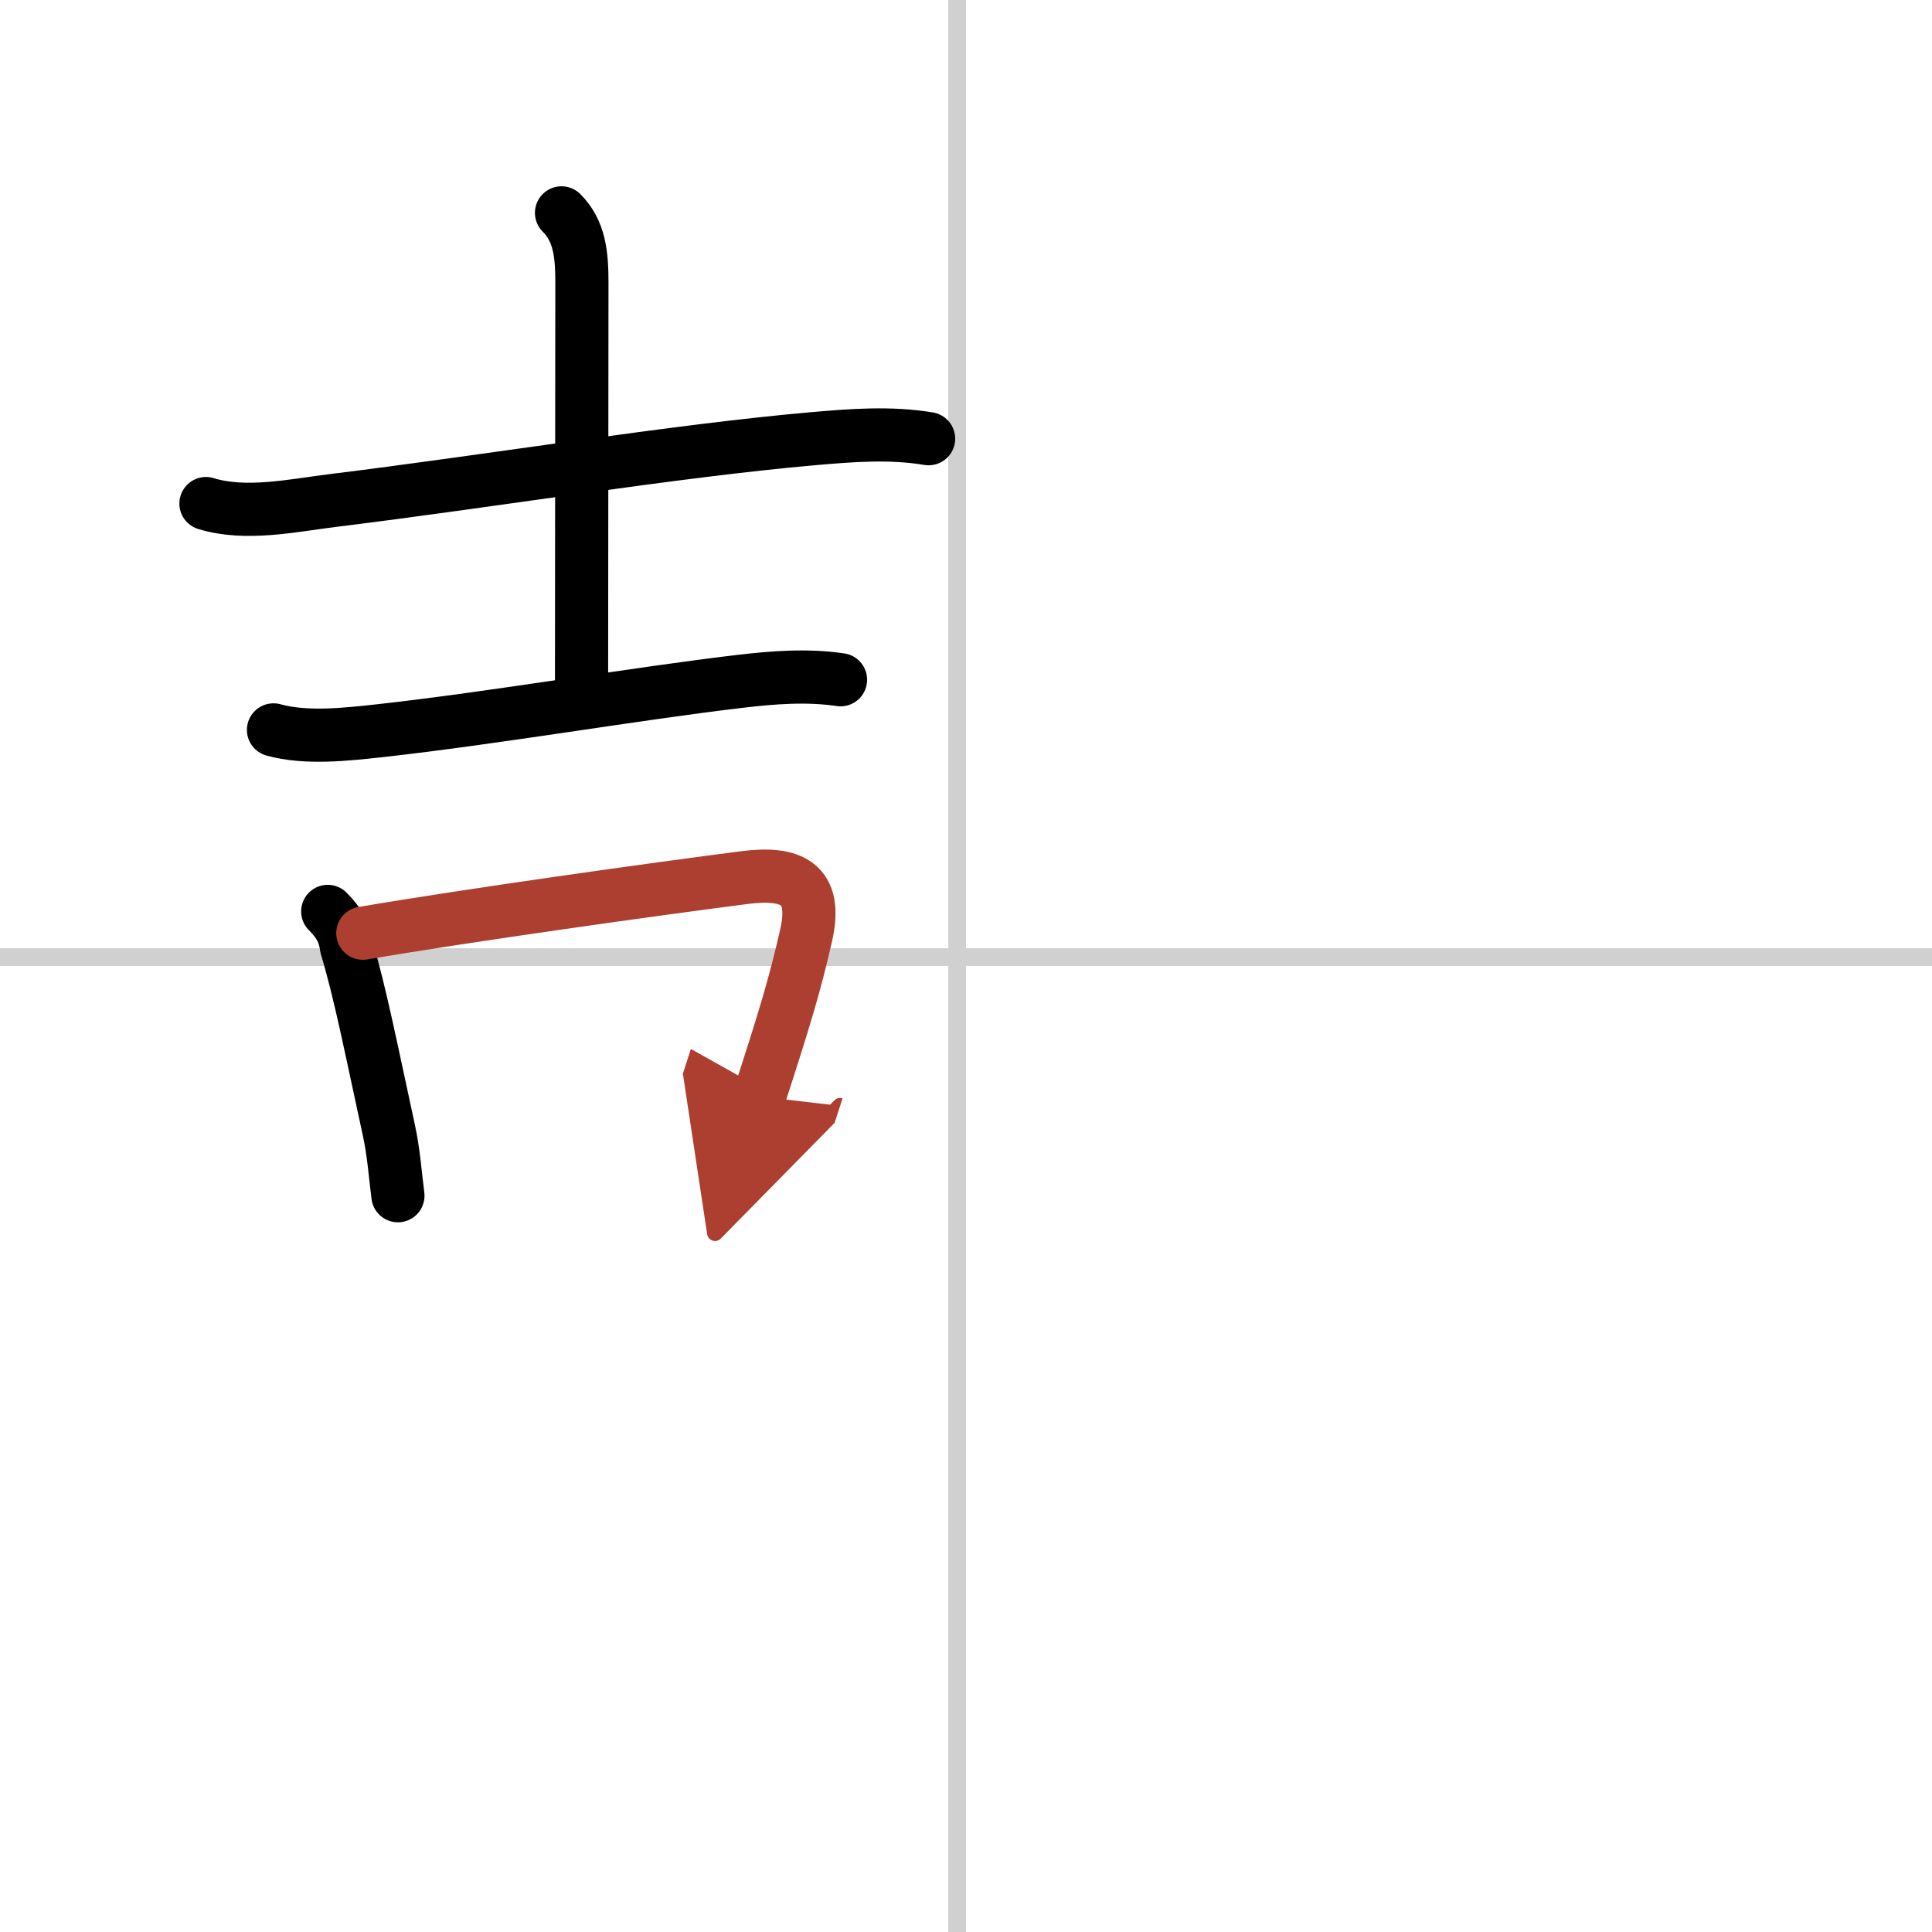
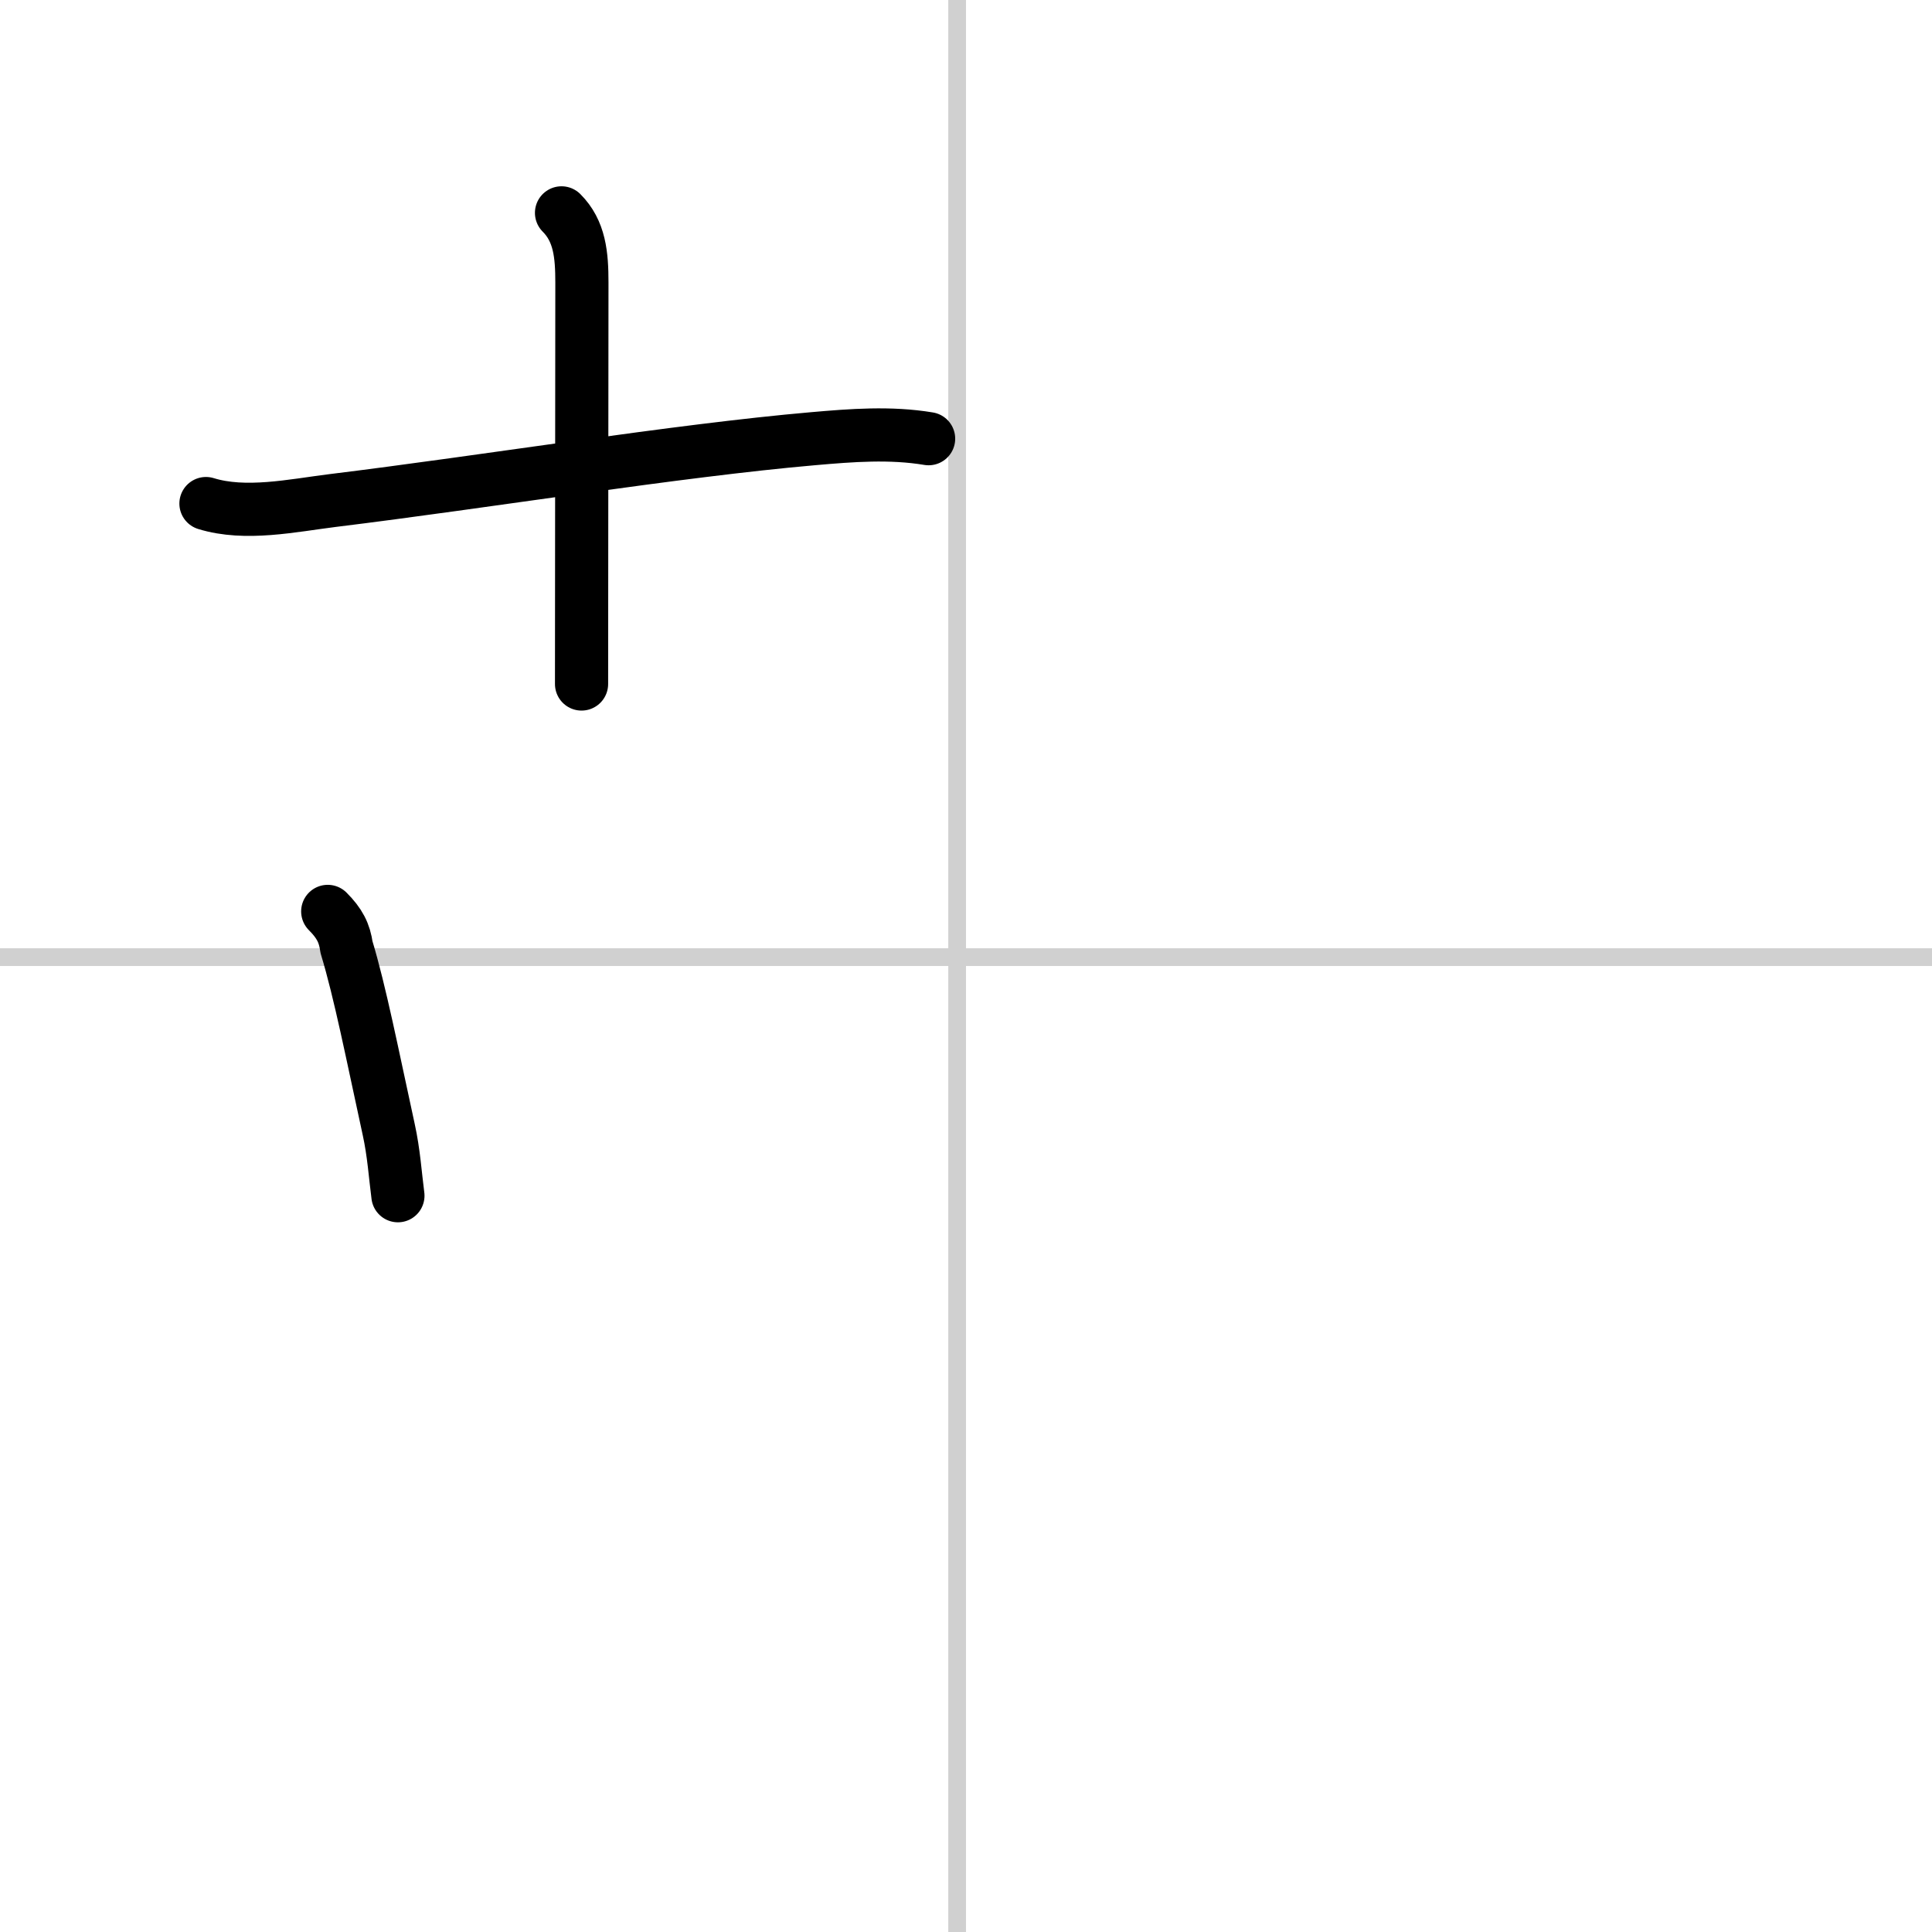
<svg xmlns="http://www.w3.org/2000/svg" width="400" height="400" viewBox="0 0 109 109">
  <defs>
    <marker id="a" markerWidth="4" orient="auto" refX="1" refY="5" viewBox="0 0 10 10">
      <polyline points="0 0 10 5 0 10 1 5" fill="#ad3f31" stroke="#ad3f31" />
    </marker>
  </defs>
  <g fill="none" stroke="#000" stroke-linecap="round" stroke-linejoin="round" stroke-width="3">
    <rect width="100%" height="100%" fill="#fff" stroke="#fff" />
    <line x1="54" x2="54" y2="109" stroke="#d0d0d0" stroke-width="1" />
    <line x2="109" y1="54" y2="54" stroke="#d0d0d0" stroke-width="1" />
    <path d="m11.62 28.41c2.23 0.69 4.89 0.11 7.14-0.17 8.72-1.07 19.42-2.82 27.12-3.49 2.17-0.19 4.35-0.36 6.51 0" />
    <path d="m31.68 12.01c1.03 1.03 1.15 2.37 1.15 3.94 0 4.05-0.02 17.05-0.02 22.64" />
-     <path d="m15.43 41.18c1.83 0.51 4.12 0.25 5.96 0.05 6.5-0.72 14.49-2.1 20.37-2.79 1.86-0.22 3.79-0.37 5.66-0.09" />
    <path d="m18.49 51.42c0.67 0.67 0.95 1.22 1.06 2.02 0.76 2.5 1.46 6.06 2.38 10.28 0.29 1.31 0.37 2.6 0.52 3.74" />
-     <path d="m20.47 52.65c5.91-1.01 16.55-2.5 21.55-3.14 2.62-0.33 4.13 0.31 3.46 3.26-0.63 2.77-1.2 4.65-2.64 9.09" marker-end="url(#a)" stroke="#ad3f31" />
  </g>
</svg>